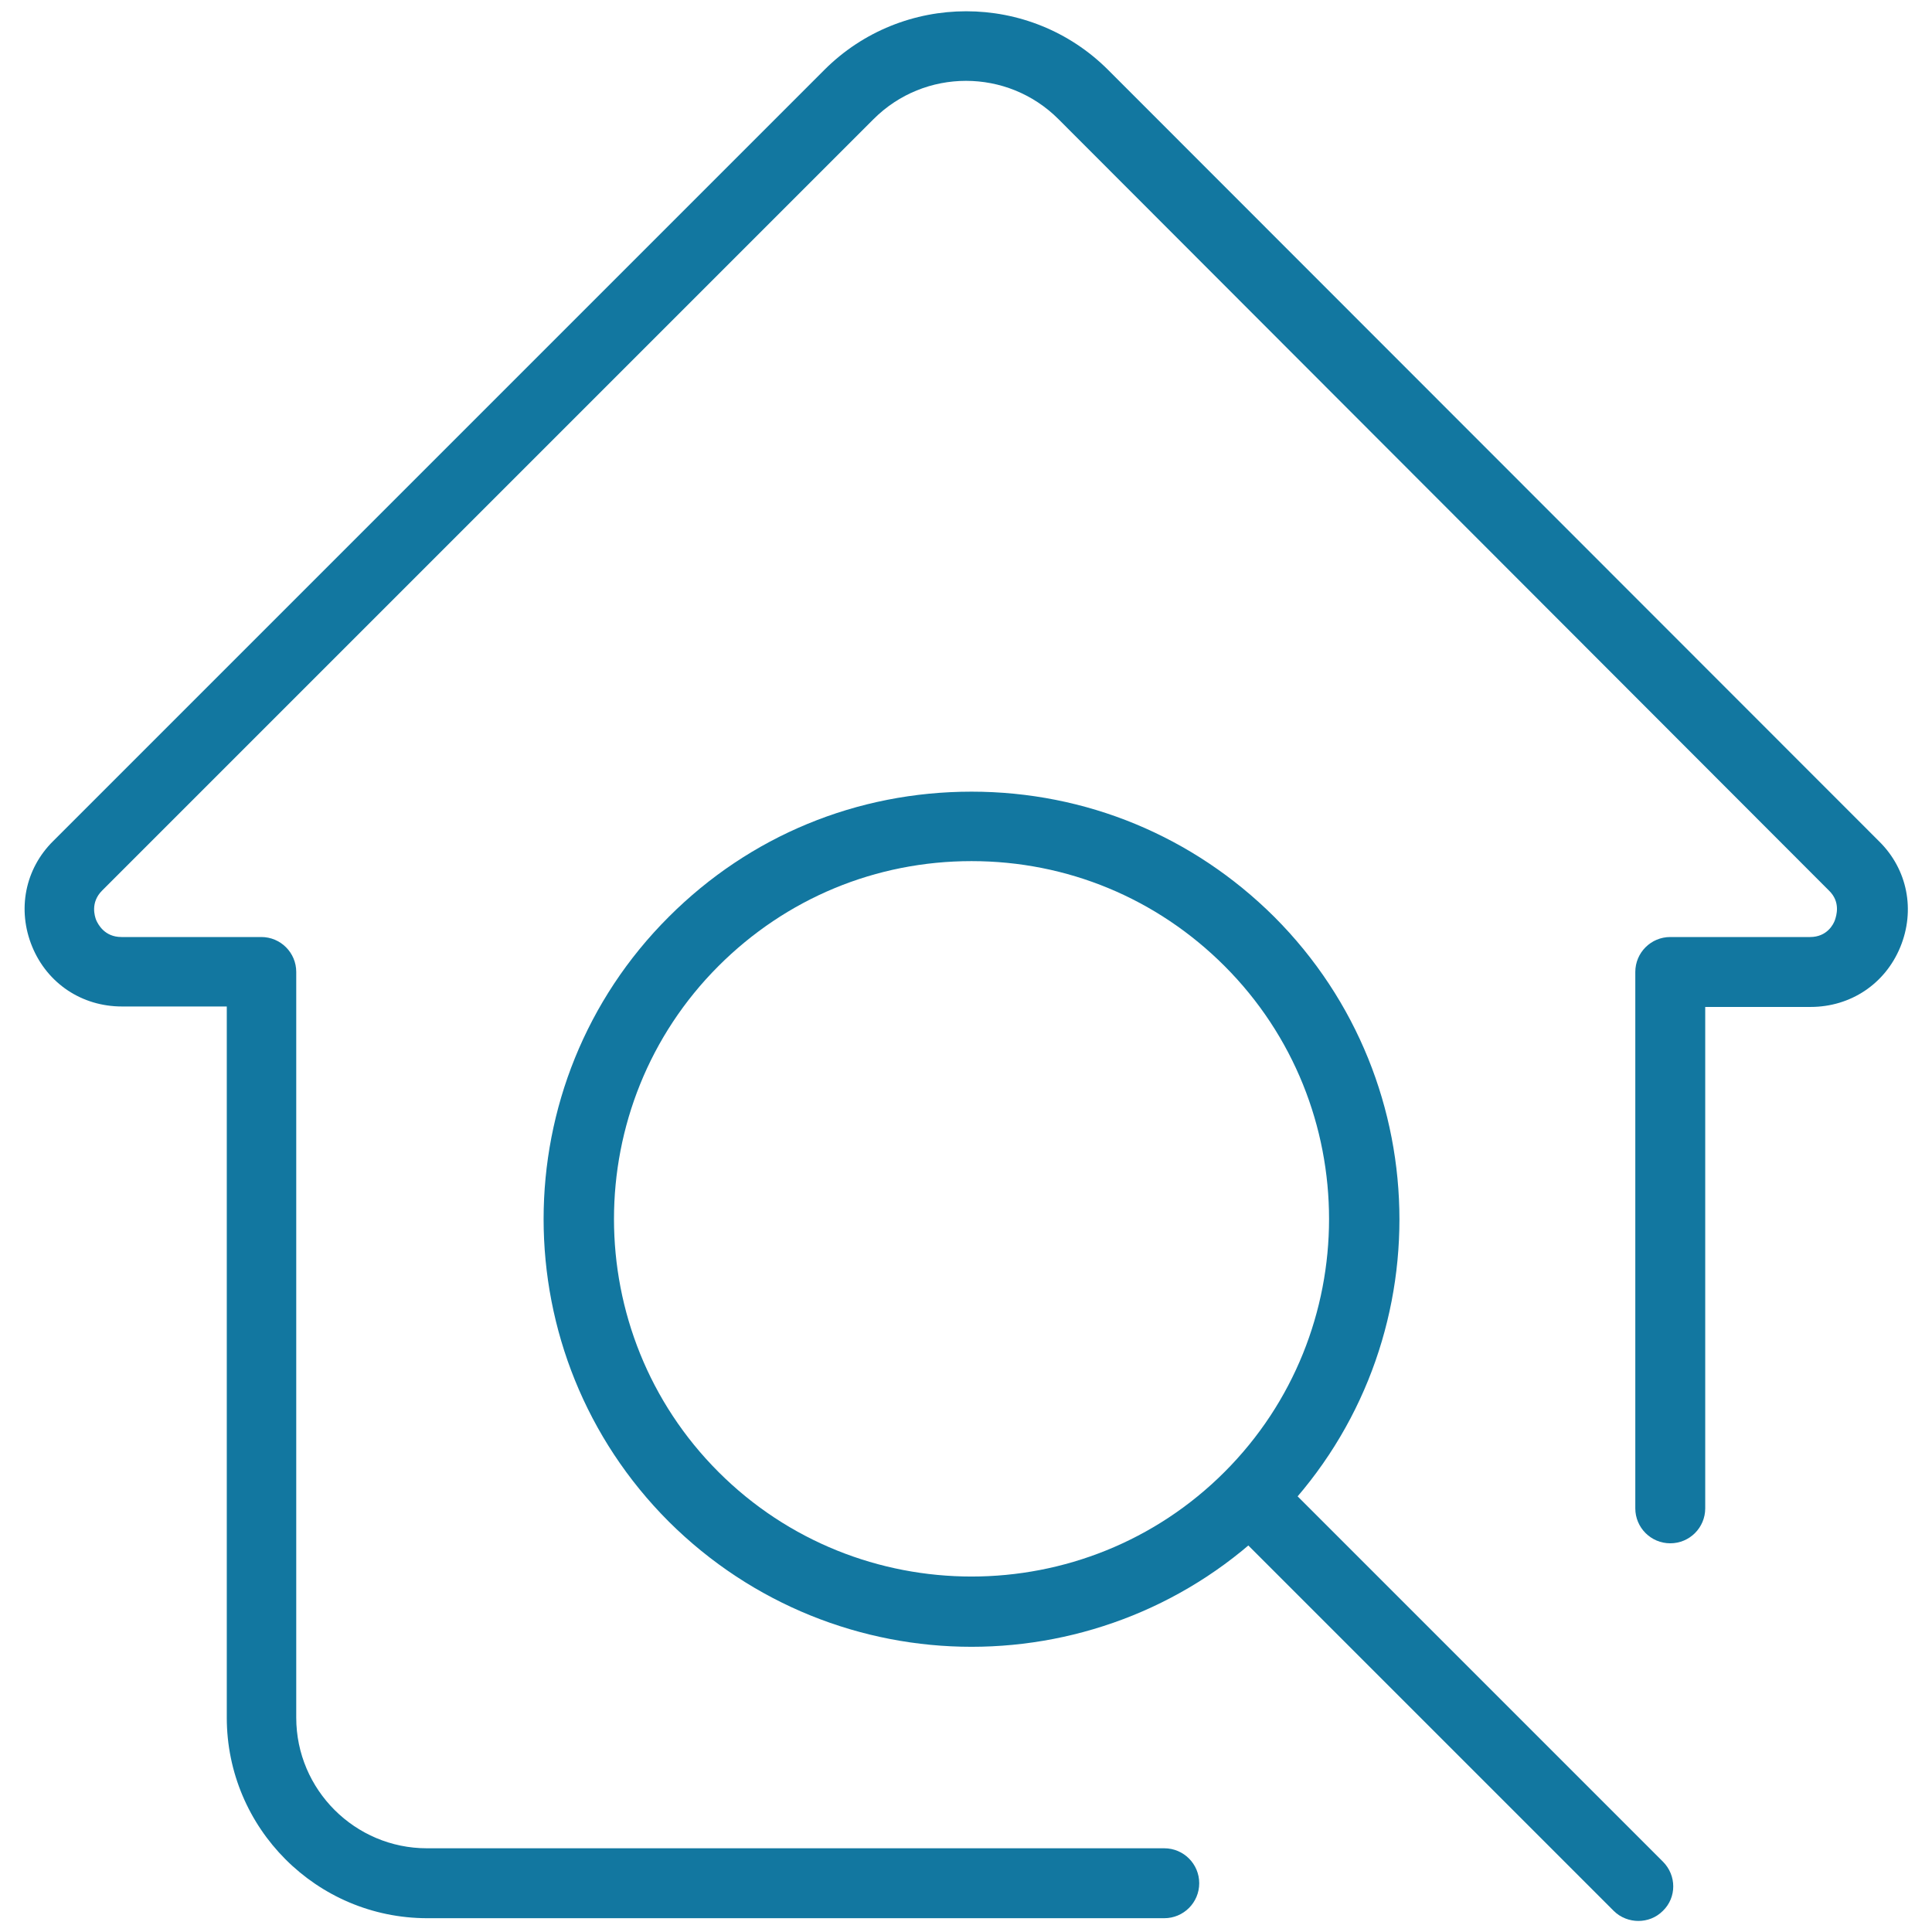
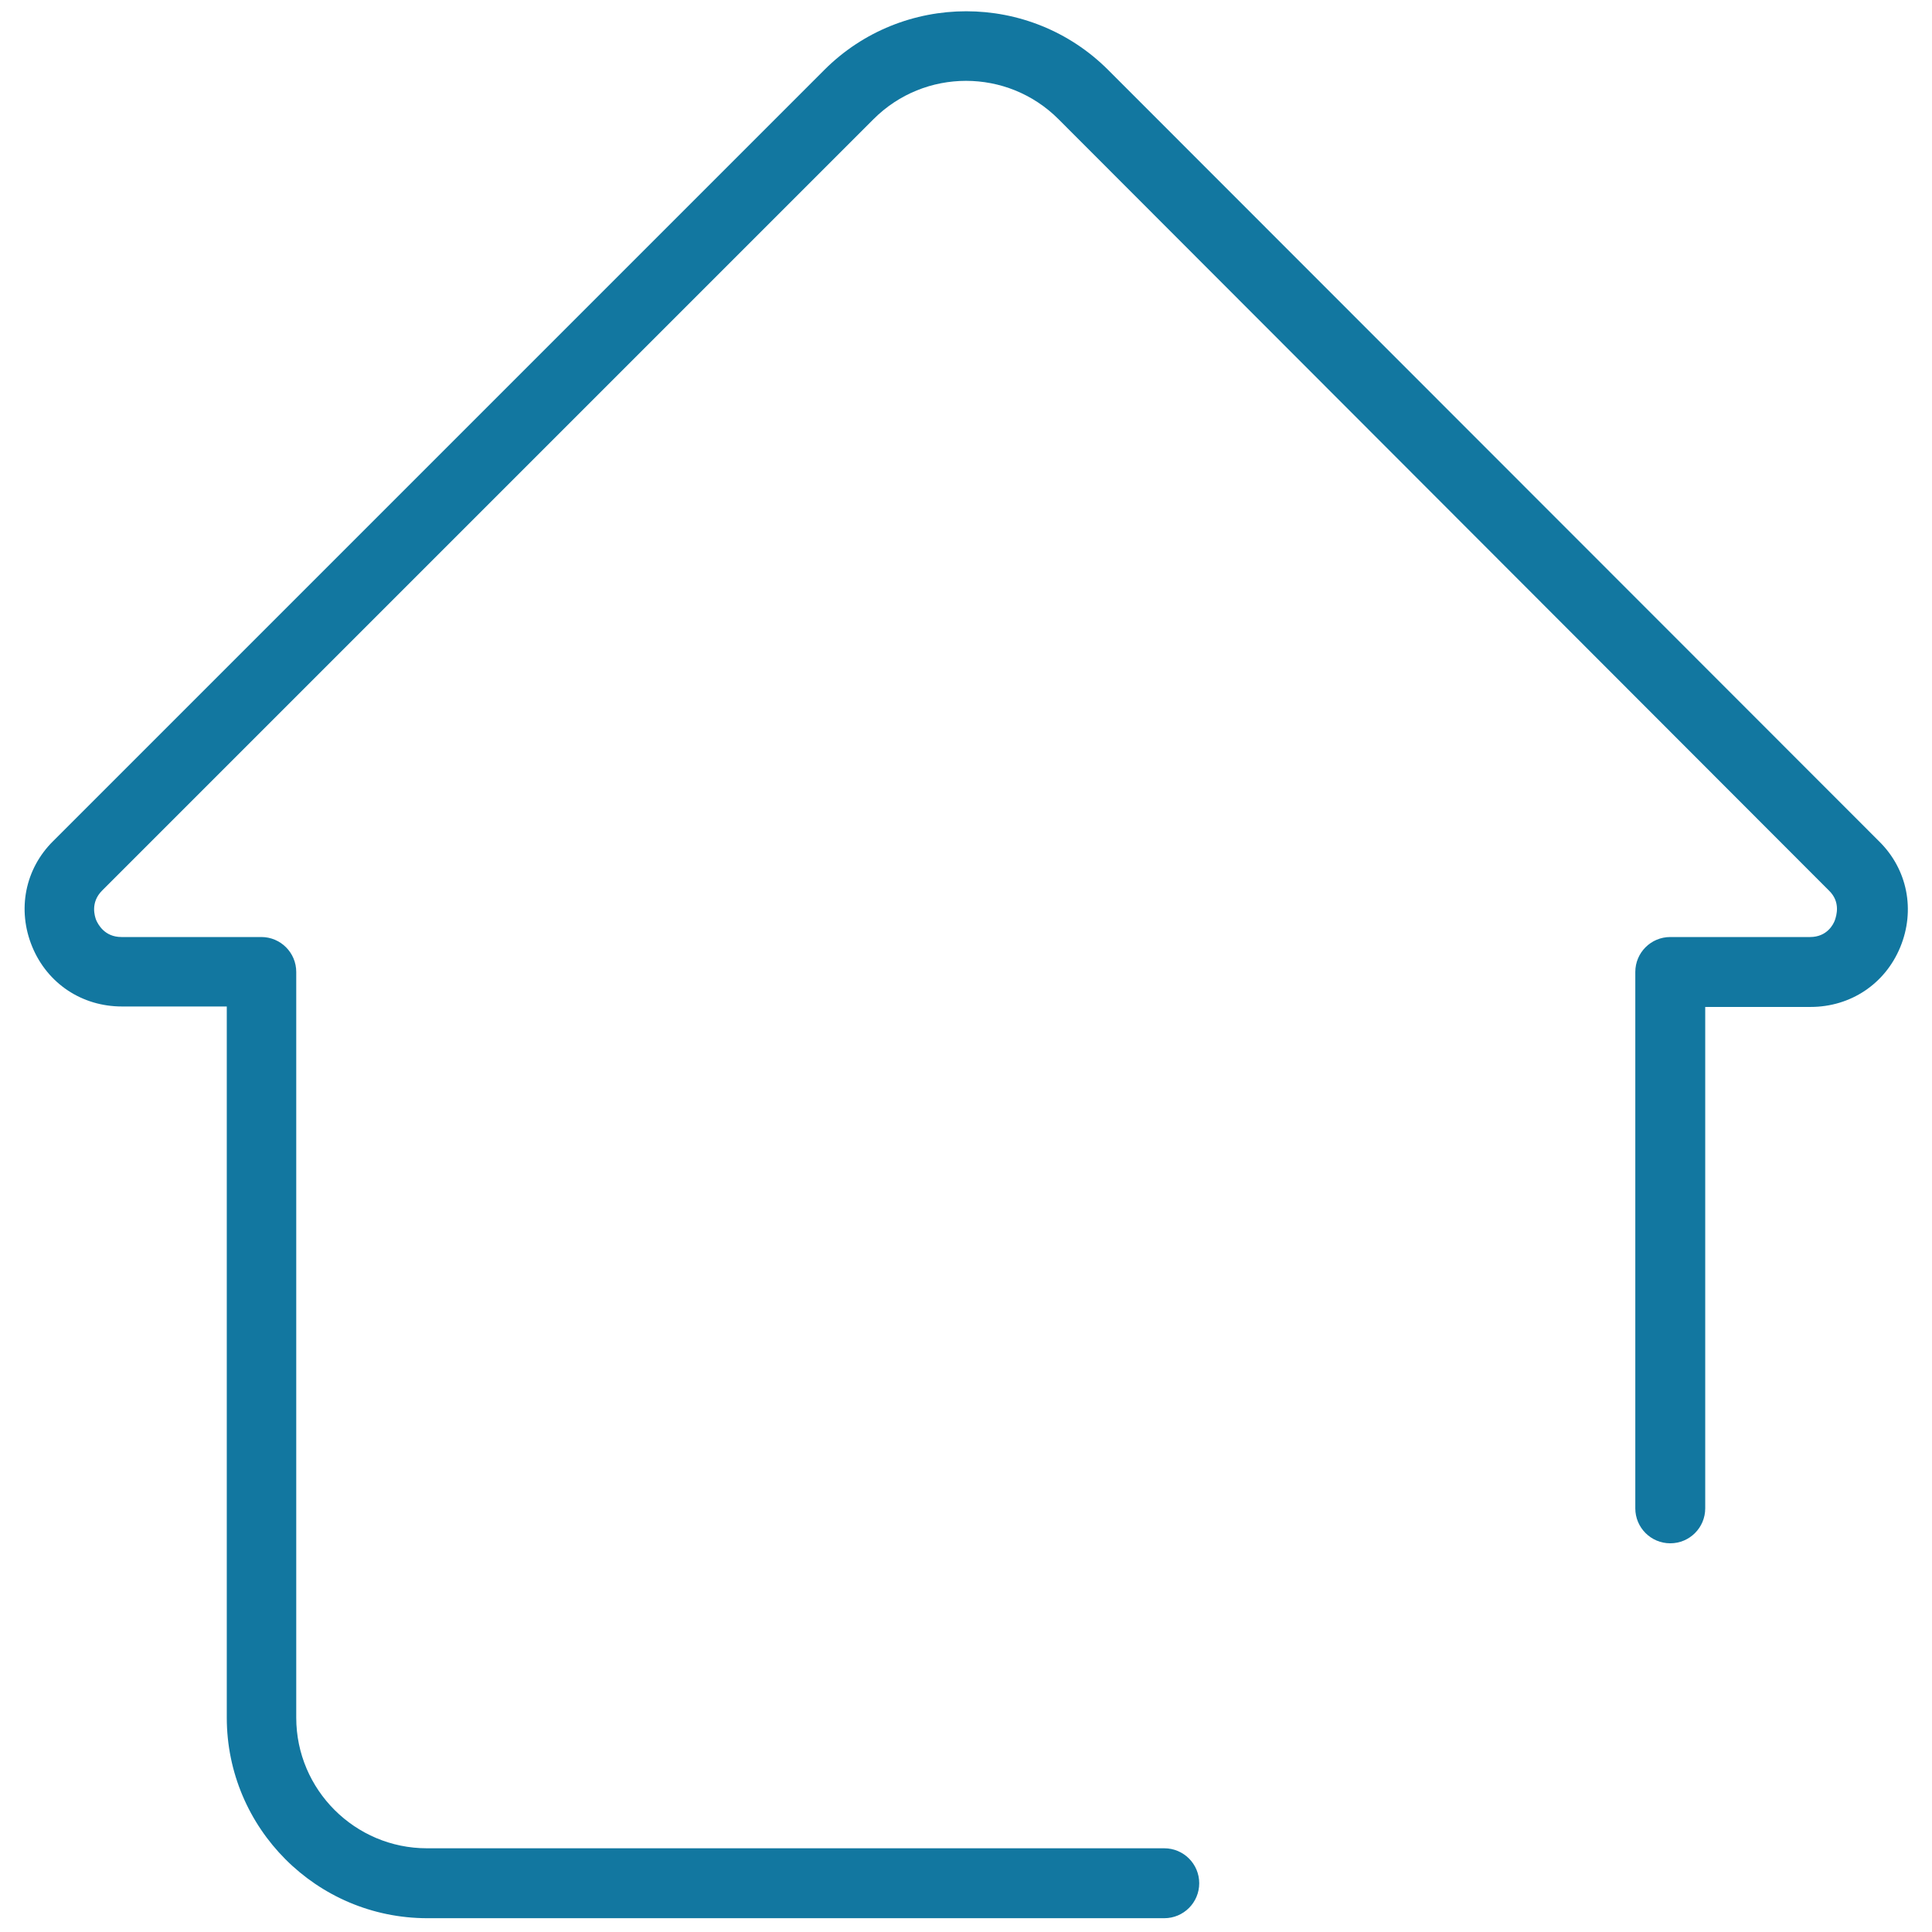
<svg xmlns="http://www.w3.org/2000/svg" id="Layer_1" data-name="Layer 1" viewBox="0 0 42 42">
  <defs>
    <style>
      .cls-1 {
        fill: #1277a0;
      }
    </style>
  </defs>
  <path class="cls-1" d="M25.32,41.7H9.29c-2.41,0-4.36-1.96-4.36-4.36v-15.46h-2.28c-.87,0-1.62-.5-1.95-1.3-.33-.8-.16-1.69.46-2.3L17.92,1.52c1.7-1.7,4.47-1.7,6.17,0l16.76,16.77c.62.61.79,1.5.46,2.3-.33.8-1.08,1.3-1.95,1.3h-2.29v10.9c0,.42-.34.76-.76.76s-.76-.34-.76-.76v-11.66c0-.42.34-.76.76-.76h3.04c.37,0,.51-.28.54-.37s.13-.39-.13-.64L23.01,2.59c-1.11-1.11-2.91-1.11-4.02,0L2.22,19.36c-.26.26-.16.56-.13.64.04.09.18.37.55.37h3.04c.42,0,.76.34.76.76v16.21c0,1.57,1.28,2.84,2.84,2.84h16.03c.42,0,.76.34.76.76s-.34.76-.76.76Z" />
-   <path class="cls-1" d="M35.62,41.76c-.19,0-.39-.07-.54-.22l-8.46-8.46c-.3-.3-.3-.78,0-1.07s.78-.3,1.07,0l8.46,8.46c.3.3.3.78,0,1.07-.15.15-.34.22-.54.22Z" />
-   <path class="cls-1" d="M21.12,35.8c-2.38,0-4.76-.91-6.58-2.72-3.63-3.63-3.63-9.53,0-13.15,1.76-1.76,4.09-2.72,6.58-2.72s4.82.97,6.58,2.72c3.63,3.63,3.63,9.53,0,13.15-1.81,1.81-4.2,2.72-6.58,2.72ZM21.12,18.72c-2.08,0-4.03.81-5.5,2.28-3.03,3.03-3.03,7.97,0,11s7.97,3.03,11,0c3.03-3.03,3.03-7.97,0-11-1.47-1.47-3.42-2.28-5.5-2.28Z" />
</svg>